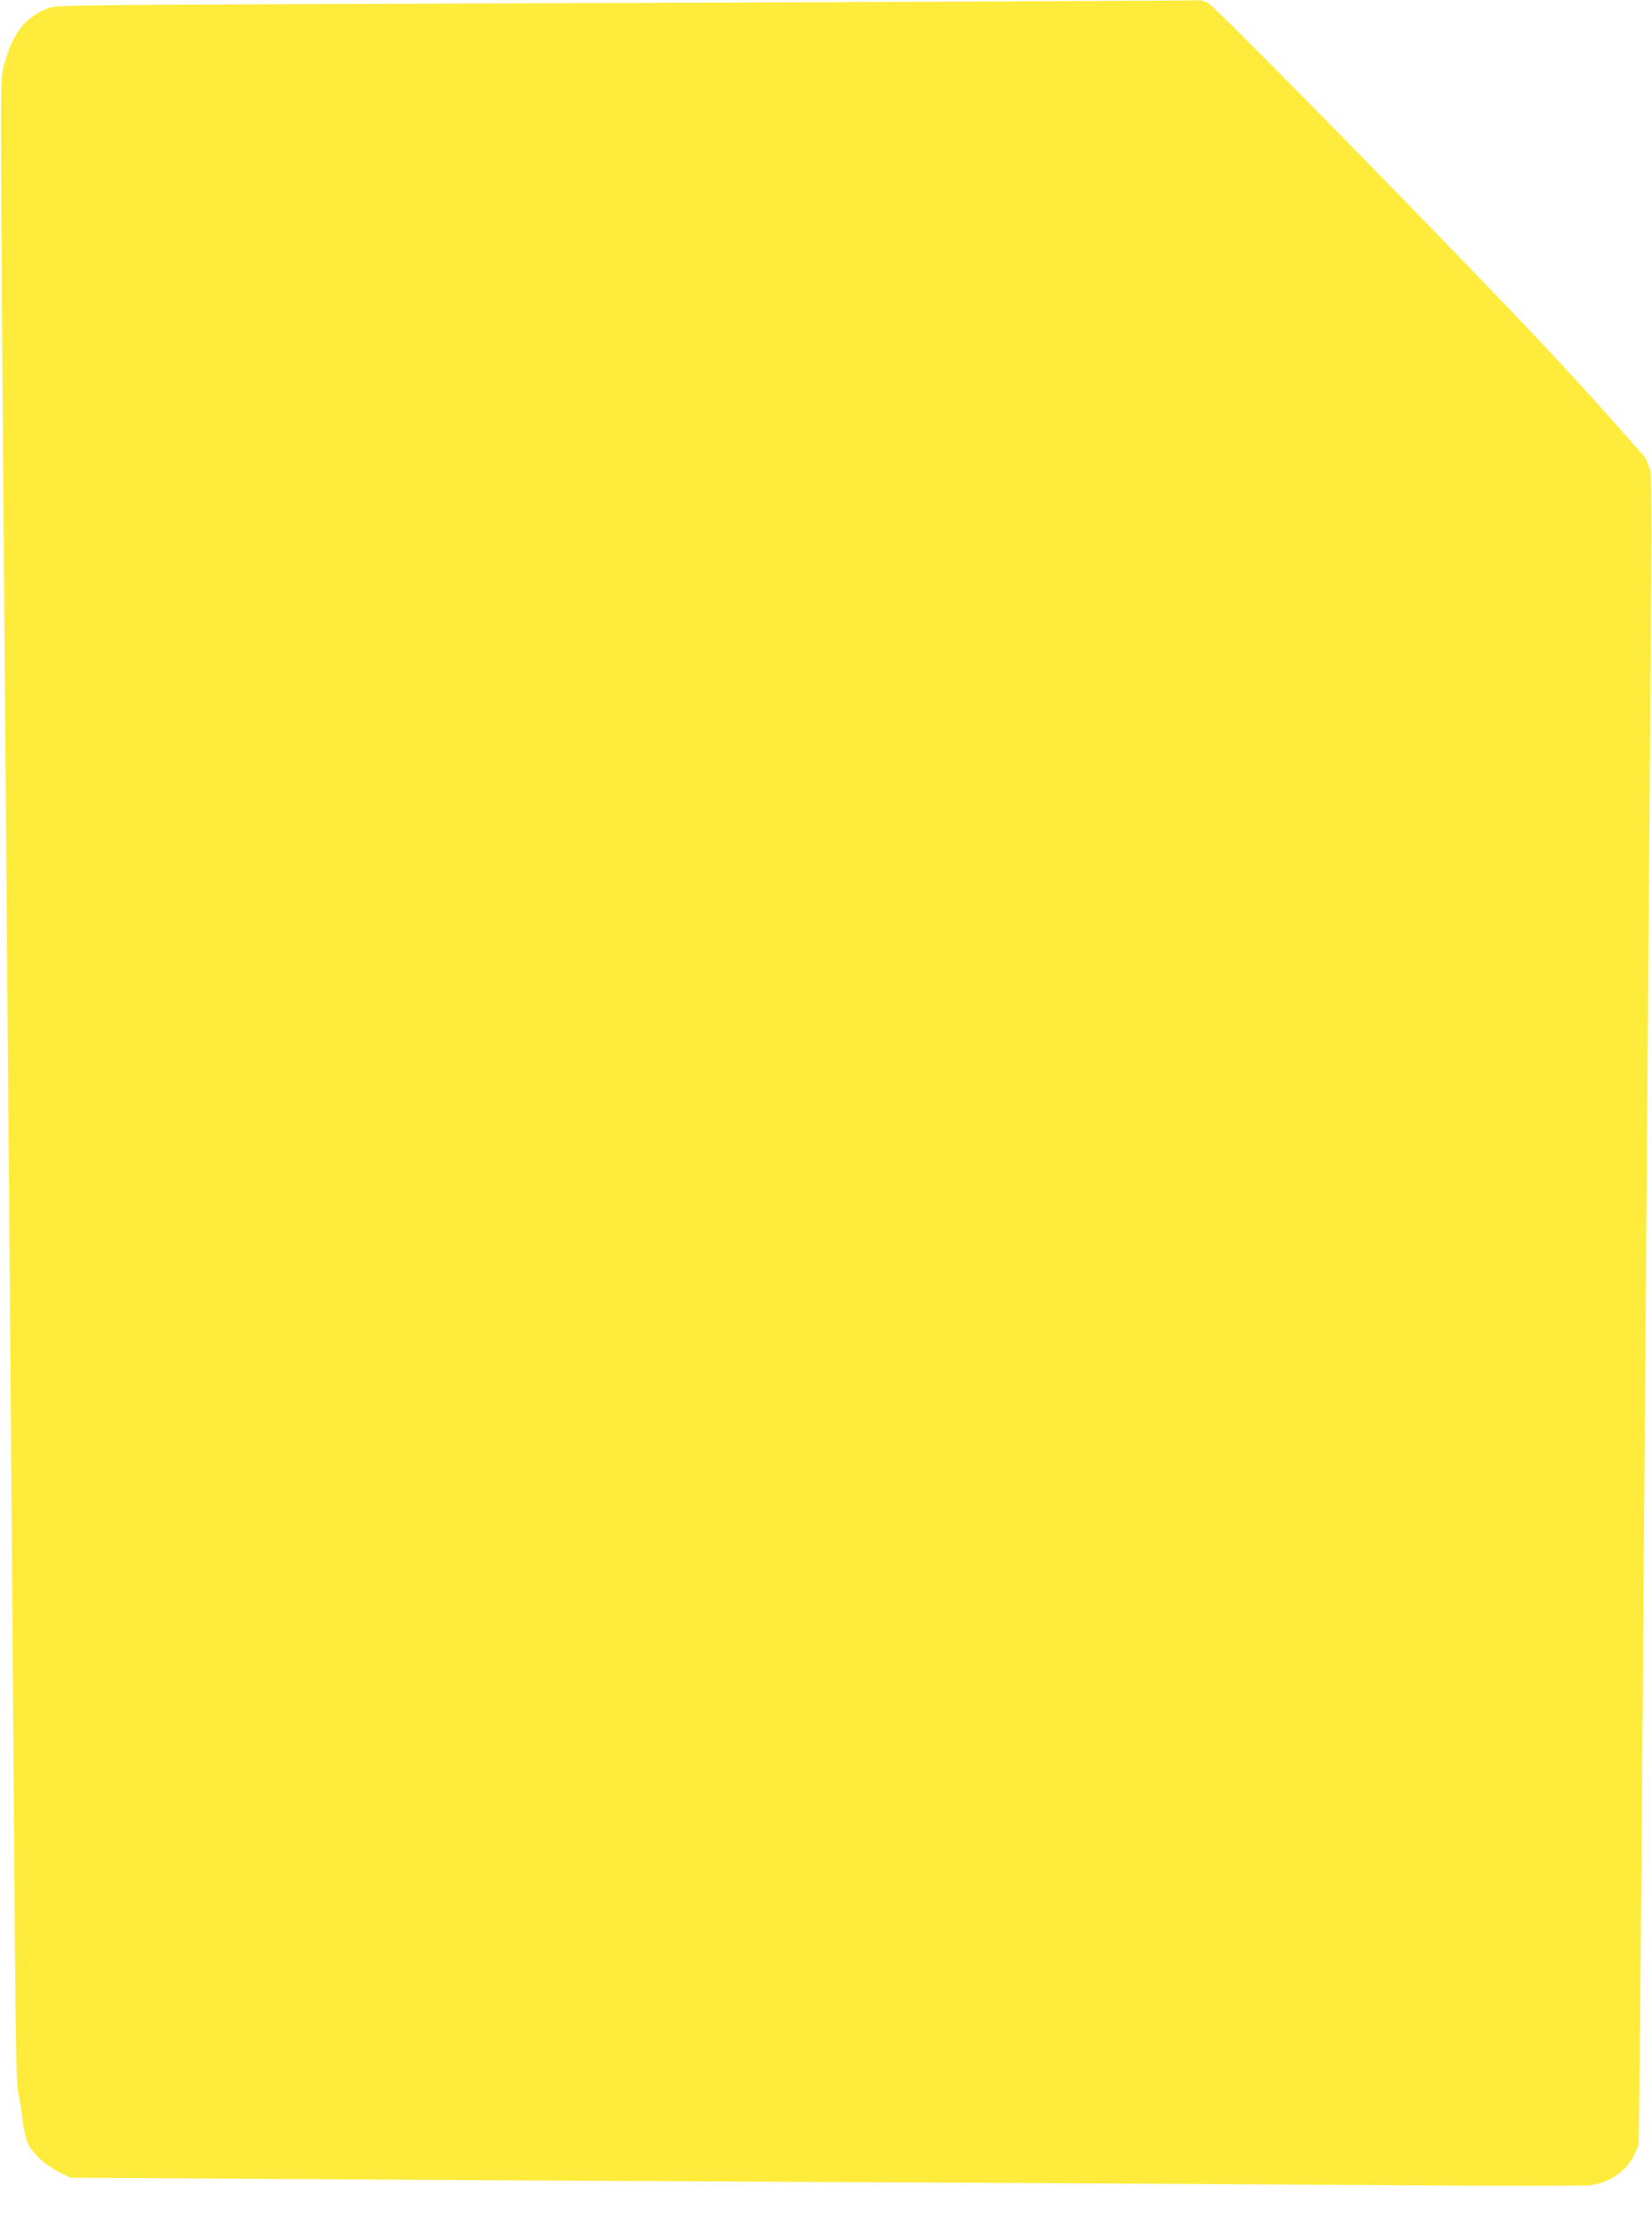
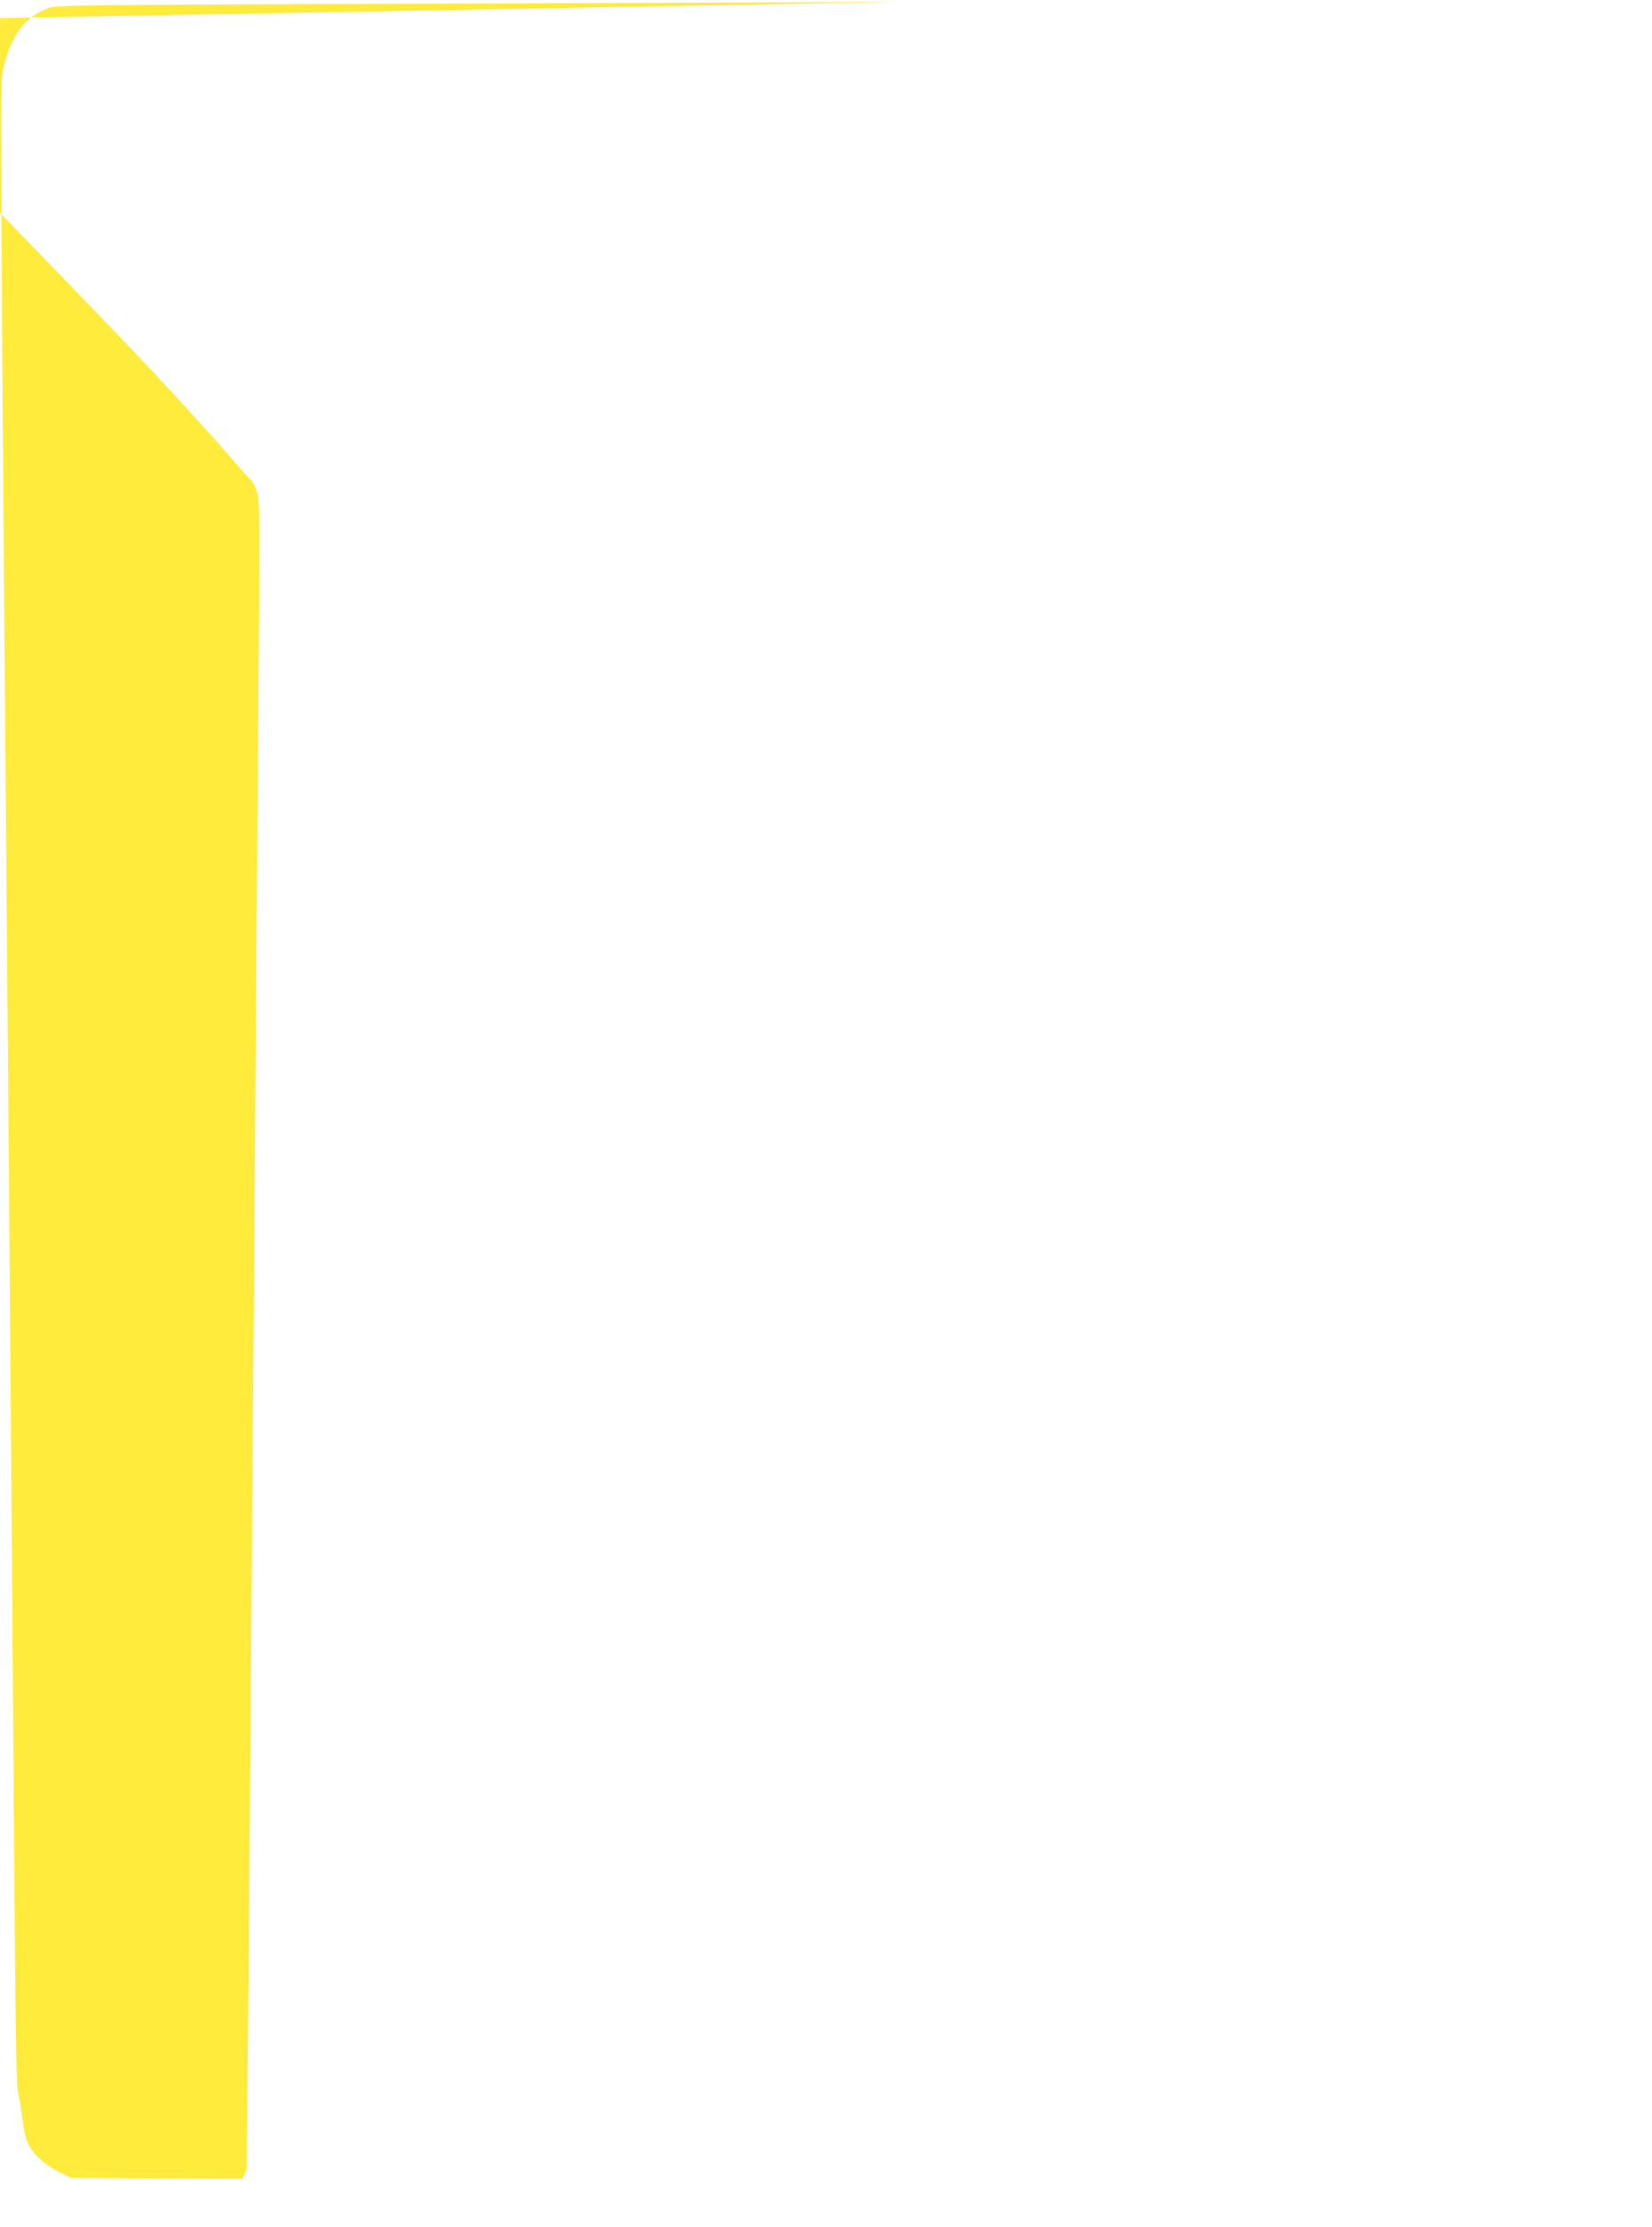
<svg xmlns="http://www.w3.org/2000/svg" version="1.0" width="950pt" height="1280pt" viewBox="0 0 950 1280" preserveAspectRatio="xMidYMid meet">
  <g transform="translate(0,1280) scale(0.1,-0.1)" fill="#ffeb3b" stroke="none">
-     <path d="M5165 12789 c-940 -4 -2415 -9 -3276 -12 -1454 -6 -1569 -7 -1610 -23 -133 -53 -201 -137 -251 -311 -23 -78 -23 -80 -21 -708 2 -346 7 -1190 13 -1875 5 -685 15 -1807 20 -2495 6 -687 15 -1758 20 -2380 5 -621 14 -1809 20 -2640 9 -1268 13 -1520 25 -1575 9 -36 19 -104 25 -153 5 -48 18 -107 29 -131 26 -60 98 -127 179 -167 l67 -34 990 -6 c545 -4 2066 -12 3380 -19 1315 -6 2824 -15 3355 -19 531 -4 990 -3 1020 1 114 18 209 87 251 181 l23 52 7 675 c4 371 12 1352 18 2180 15 1997 29 3773 41 5396 10 1209 10 1337 -5 1387 -9 30 -25 63 -37 73 -11 11 -61 66 -111 124 -101 117 -224 252 -431 475 -448 480 -1908 1970 -1959 1998 -17 9 -41 16 -52 15 -11 -1 -789 -5 -1730 -9z" />
+     <path d="M5165 12789 c-940 -4 -2415 -9 -3276 -12 -1454 -6 -1569 -7 -1610 -23 -133 -53 -201 -137 -251 -311 -23 -78 -23 -80 -21 -708 2 -346 7 -1190 13 -1875 5 -685 15 -1807 20 -2495 6 -687 15 -1758 20 -2380 5 -621 14 -1809 20 -2640 9 -1268 13 -1520 25 -1575 9 -36 19 -104 25 -153 5 -48 18 -107 29 -131 26 -60 98 -127 179 -167 l67 -34 990 -6 l23 52 7 675 c4 371 12 1352 18 2180 15 1997 29 3773 41 5396 10 1209 10 1337 -5 1387 -9 30 -25 63 -37 73 -11 11 -61 66 -111 124 -101 117 -224 252 -431 475 -448 480 -1908 1970 -1959 1998 -17 9 -41 16 -52 15 -11 -1 -789 -5 -1730 -9z" />
  </g>
</svg>